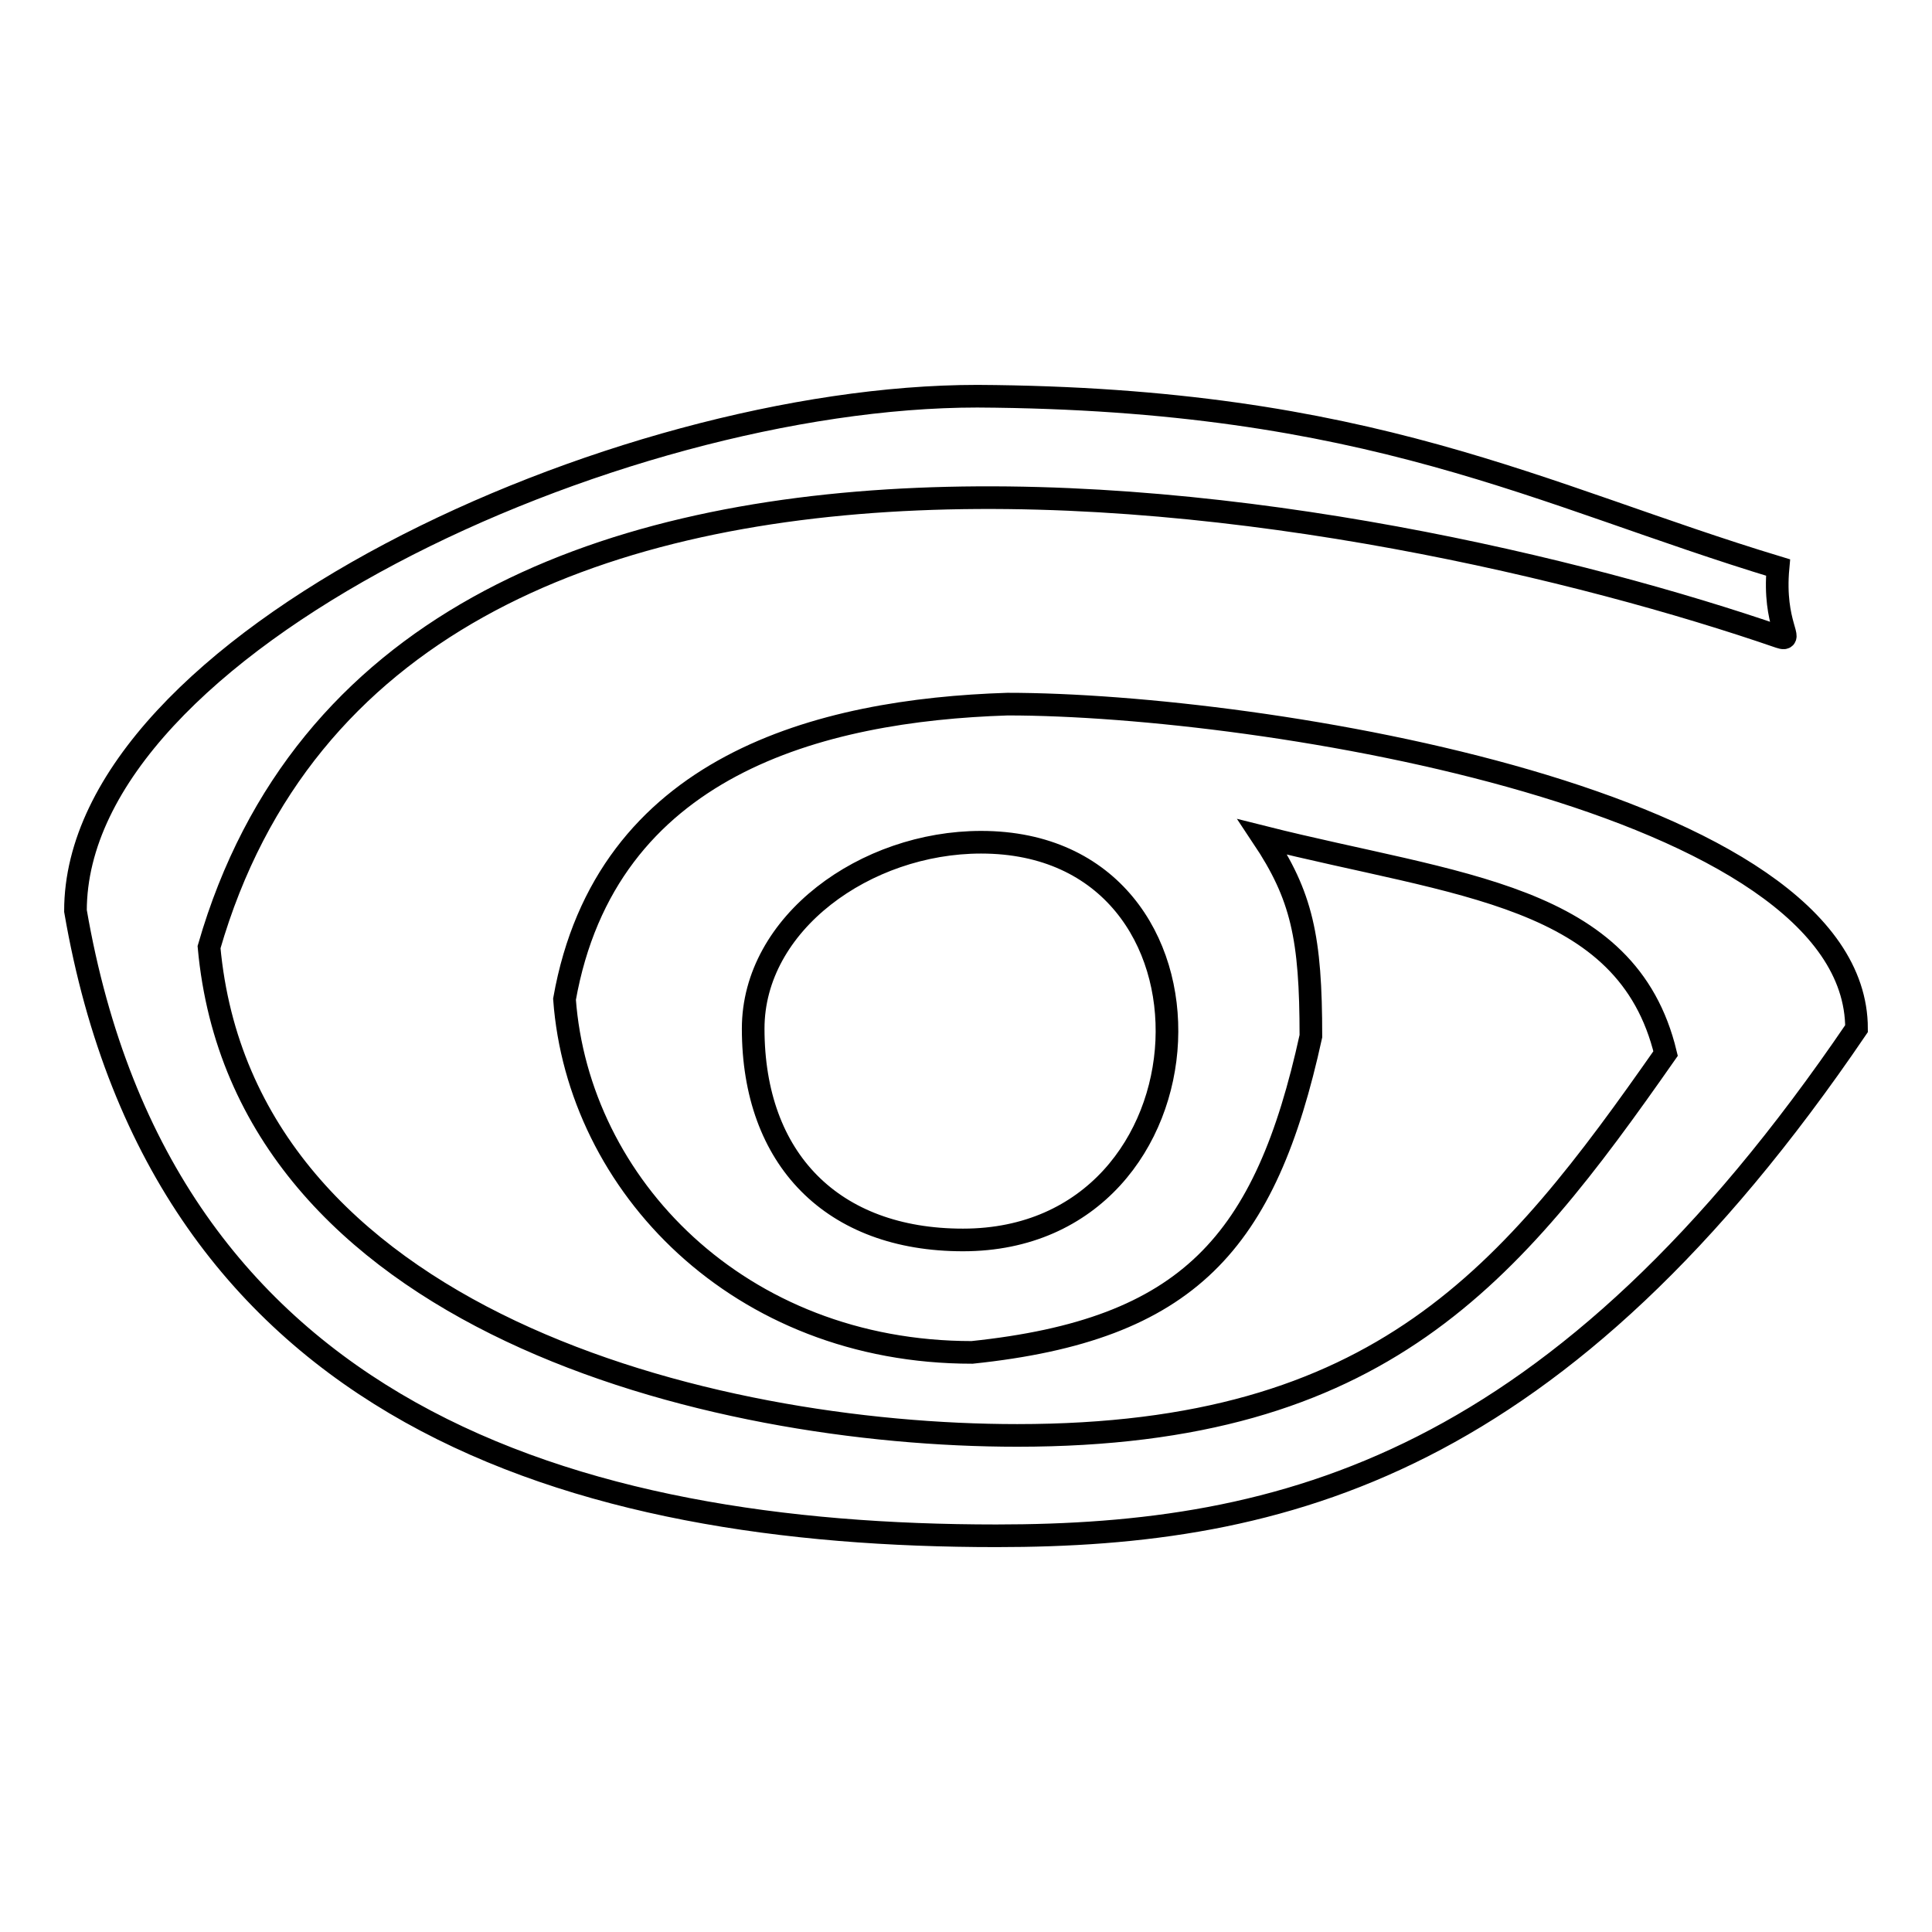
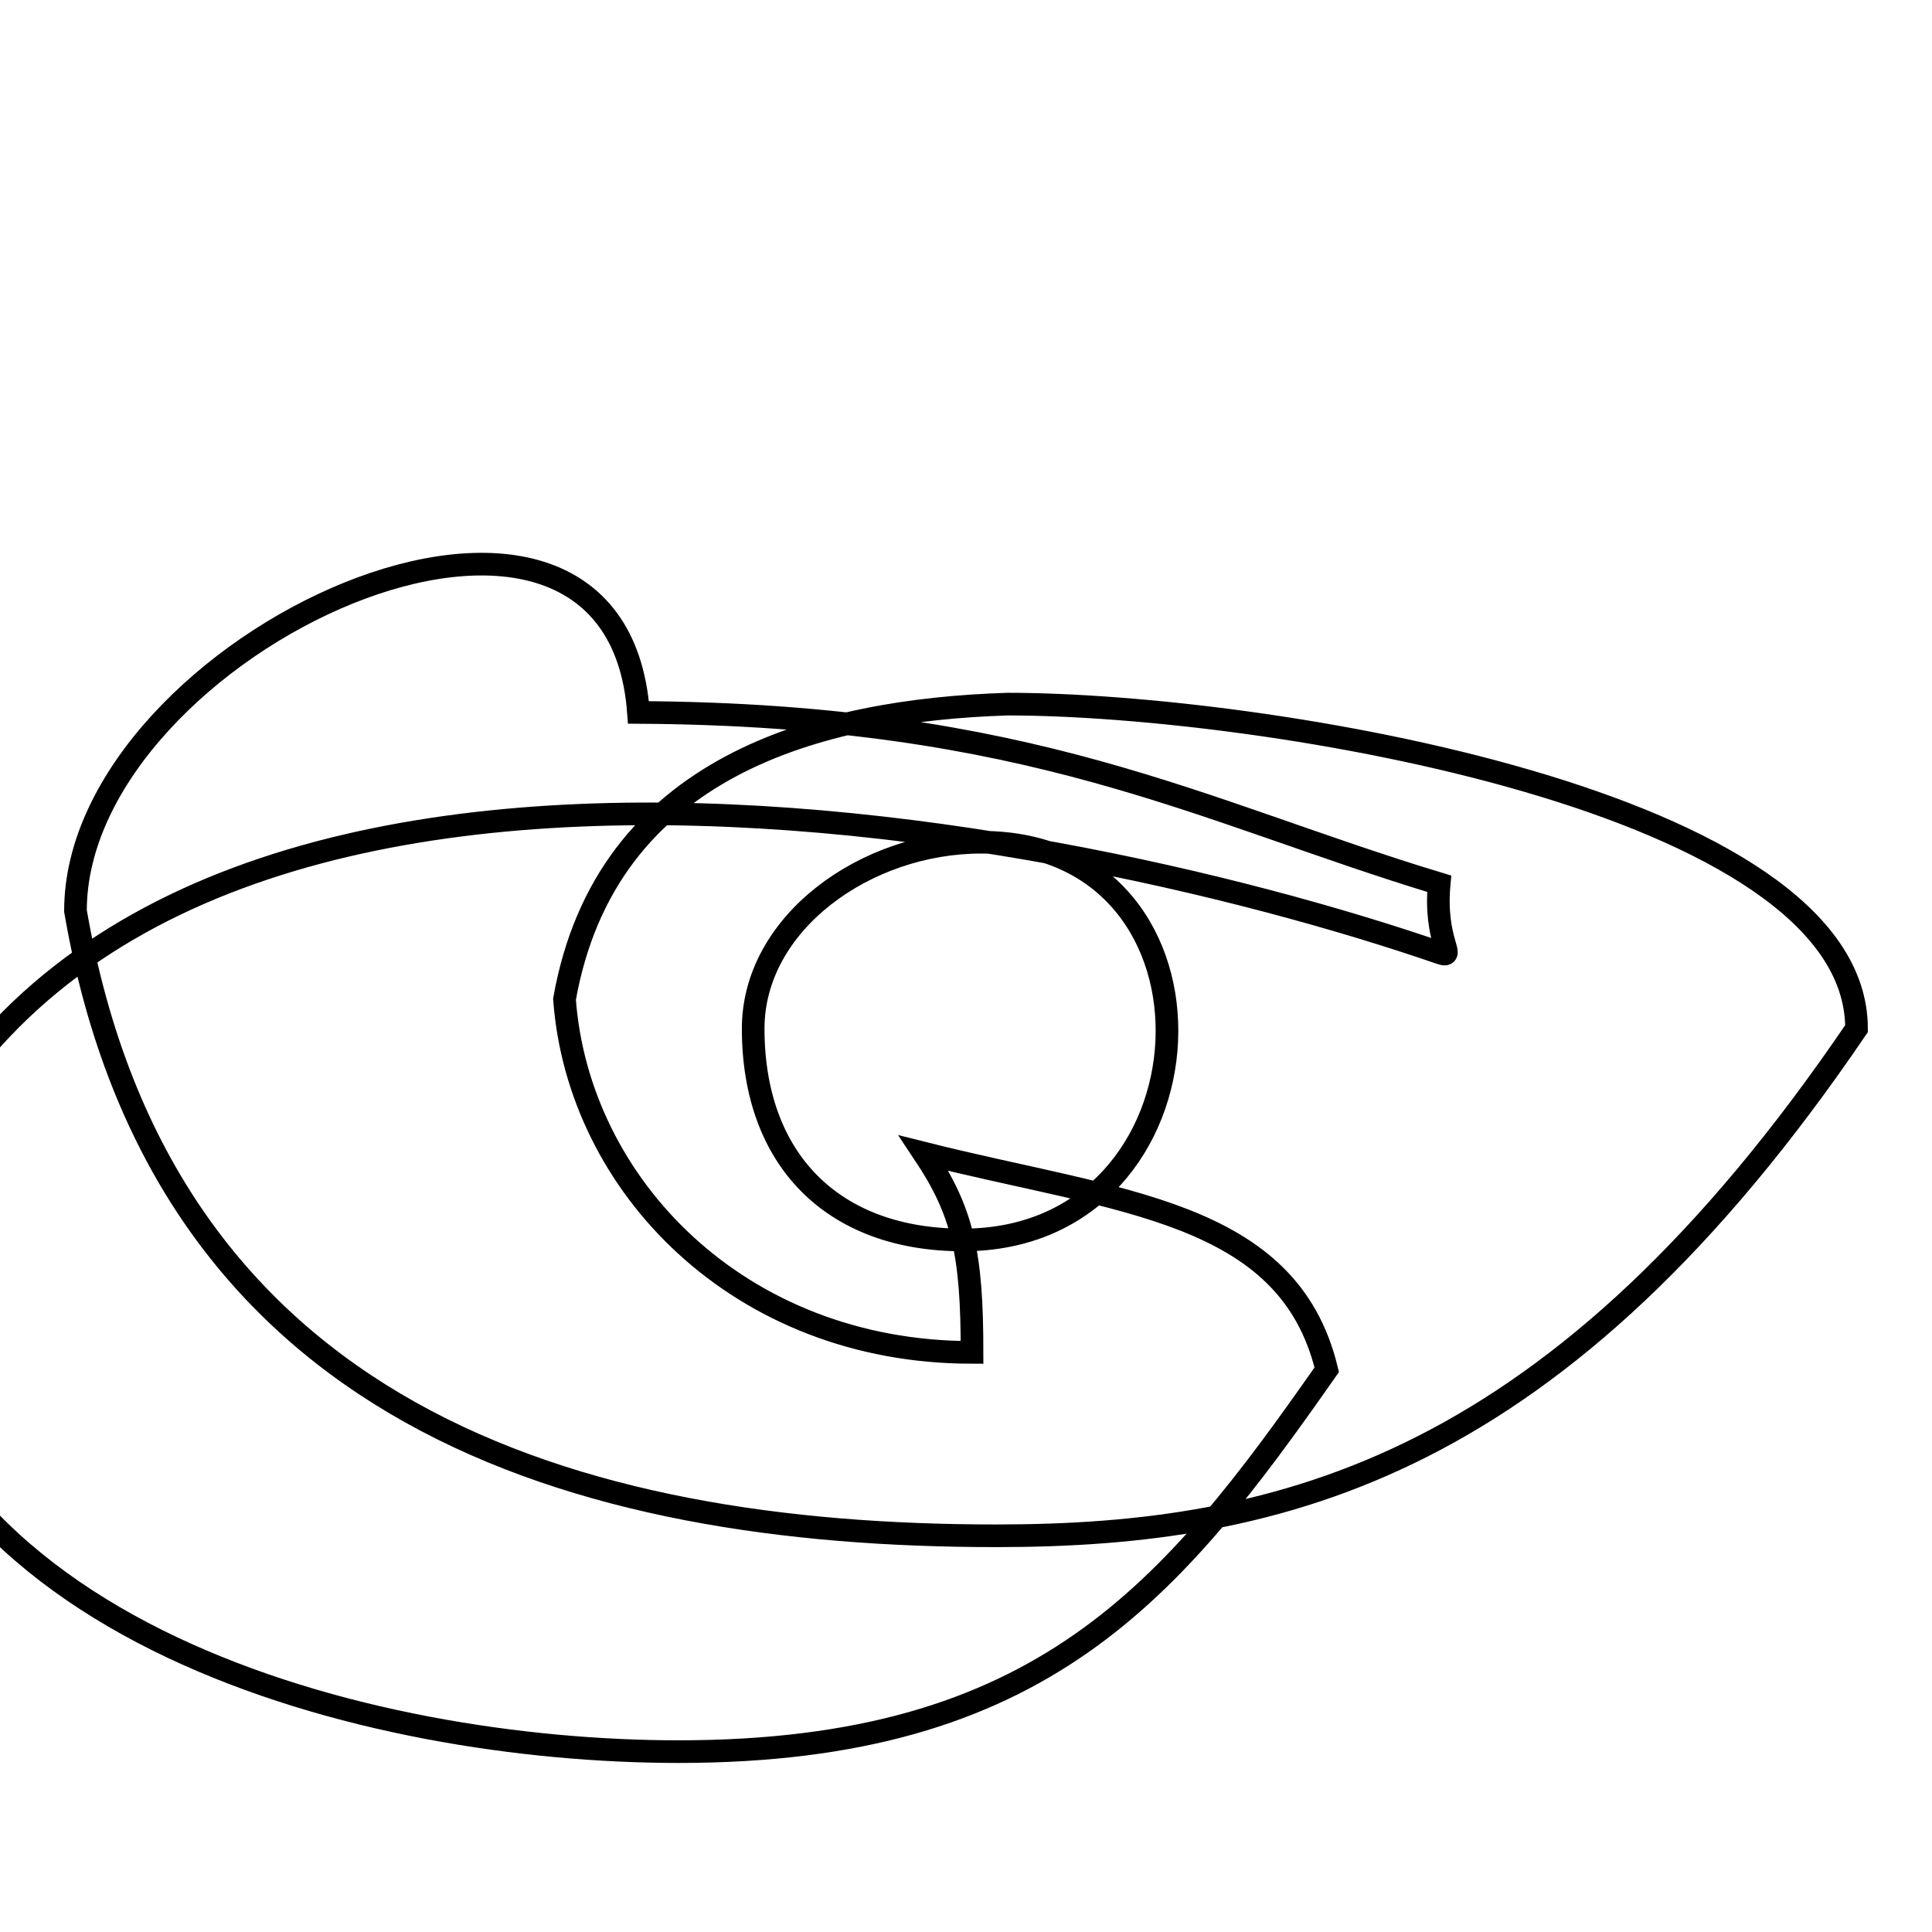
<svg xmlns="http://www.w3.org/2000/svg" version="1.1" x="0px" y="0px" viewBox="0 0 256 256" enable-background="new 0 0 256 256" xml:space="preserve">
  <g>
    <g>
-       <path stroke-width="3" fill-opacity="0" stroke="#000000" d="M99.8,136.3c0-14,14.9-24.7,30.2-24.7c34.4,0,32,52.7-2.4,52.7C110.3,164.3,99.8,153.6,99.8,136.3L99.8,136.3z M10,120.7c11.5,66.8,66.2,82.8,122,82.8c38.1,0,74.6-9.2,114-67.2c0-30.2-78.8-43-112.5-43c-24.9,0.8-53.2,8.1-58.7,39.1c1.8,24.6,23.1,46.8,54,46.8c28.7-3,38.9-14.5,44.9-41.9c0-13.1-1.2-18.6-6.4-26.4c25.8,6.5,48.3,7.5,53.4,28.7c-20.5,29.3-37.7,50.6-85.9,50.6c-40.7,0-102.6-15.3-107.1-64.7c24.7-85.6,156.2-59,208.1-41.1c2.1,0.7-0.9-1.6-0.2-9.2c-31.7-9.6-53.9-22.4-106.1-22.7C81.5,52.5,10,85.4,10,120.7z" />
+       <path stroke-width="3" fill-opacity="0" stroke="#000000" d="M99.8,136.3c0-14,14.9-24.7,30.2-24.7c34.4,0,32,52.7-2.4,52.7C110.3,164.3,99.8,153.6,99.8,136.3L99.8,136.3z M10,120.7c11.5,66.8,66.2,82.8,122,82.8c38.1,0,74.6-9.2,114-67.2c0-30.2-78.8-43-112.5-43c-24.9,0.8-53.2,8.1-58.7,39.1c1.8,24.6,23.1,46.8,54,46.8c0-13.1-1.2-18.6-6.4-26.4c25.8,6.5,48.3,7.5,53.4,28.7c-20.5,29.3-37.7,50.6-85.9,50.6c-40.7,0-102.6-15.3-107.1-64.7c24.7-85.6,156.2-59,208.1-41.1c2.1,0.7-0.9-1.6-0.2-9.2c-31.7-9.6-53.9-22.4-106.1-22.7C81.5,52.5,10,85.4,10,120.7z" />
    </g>
  </g>
</svg>